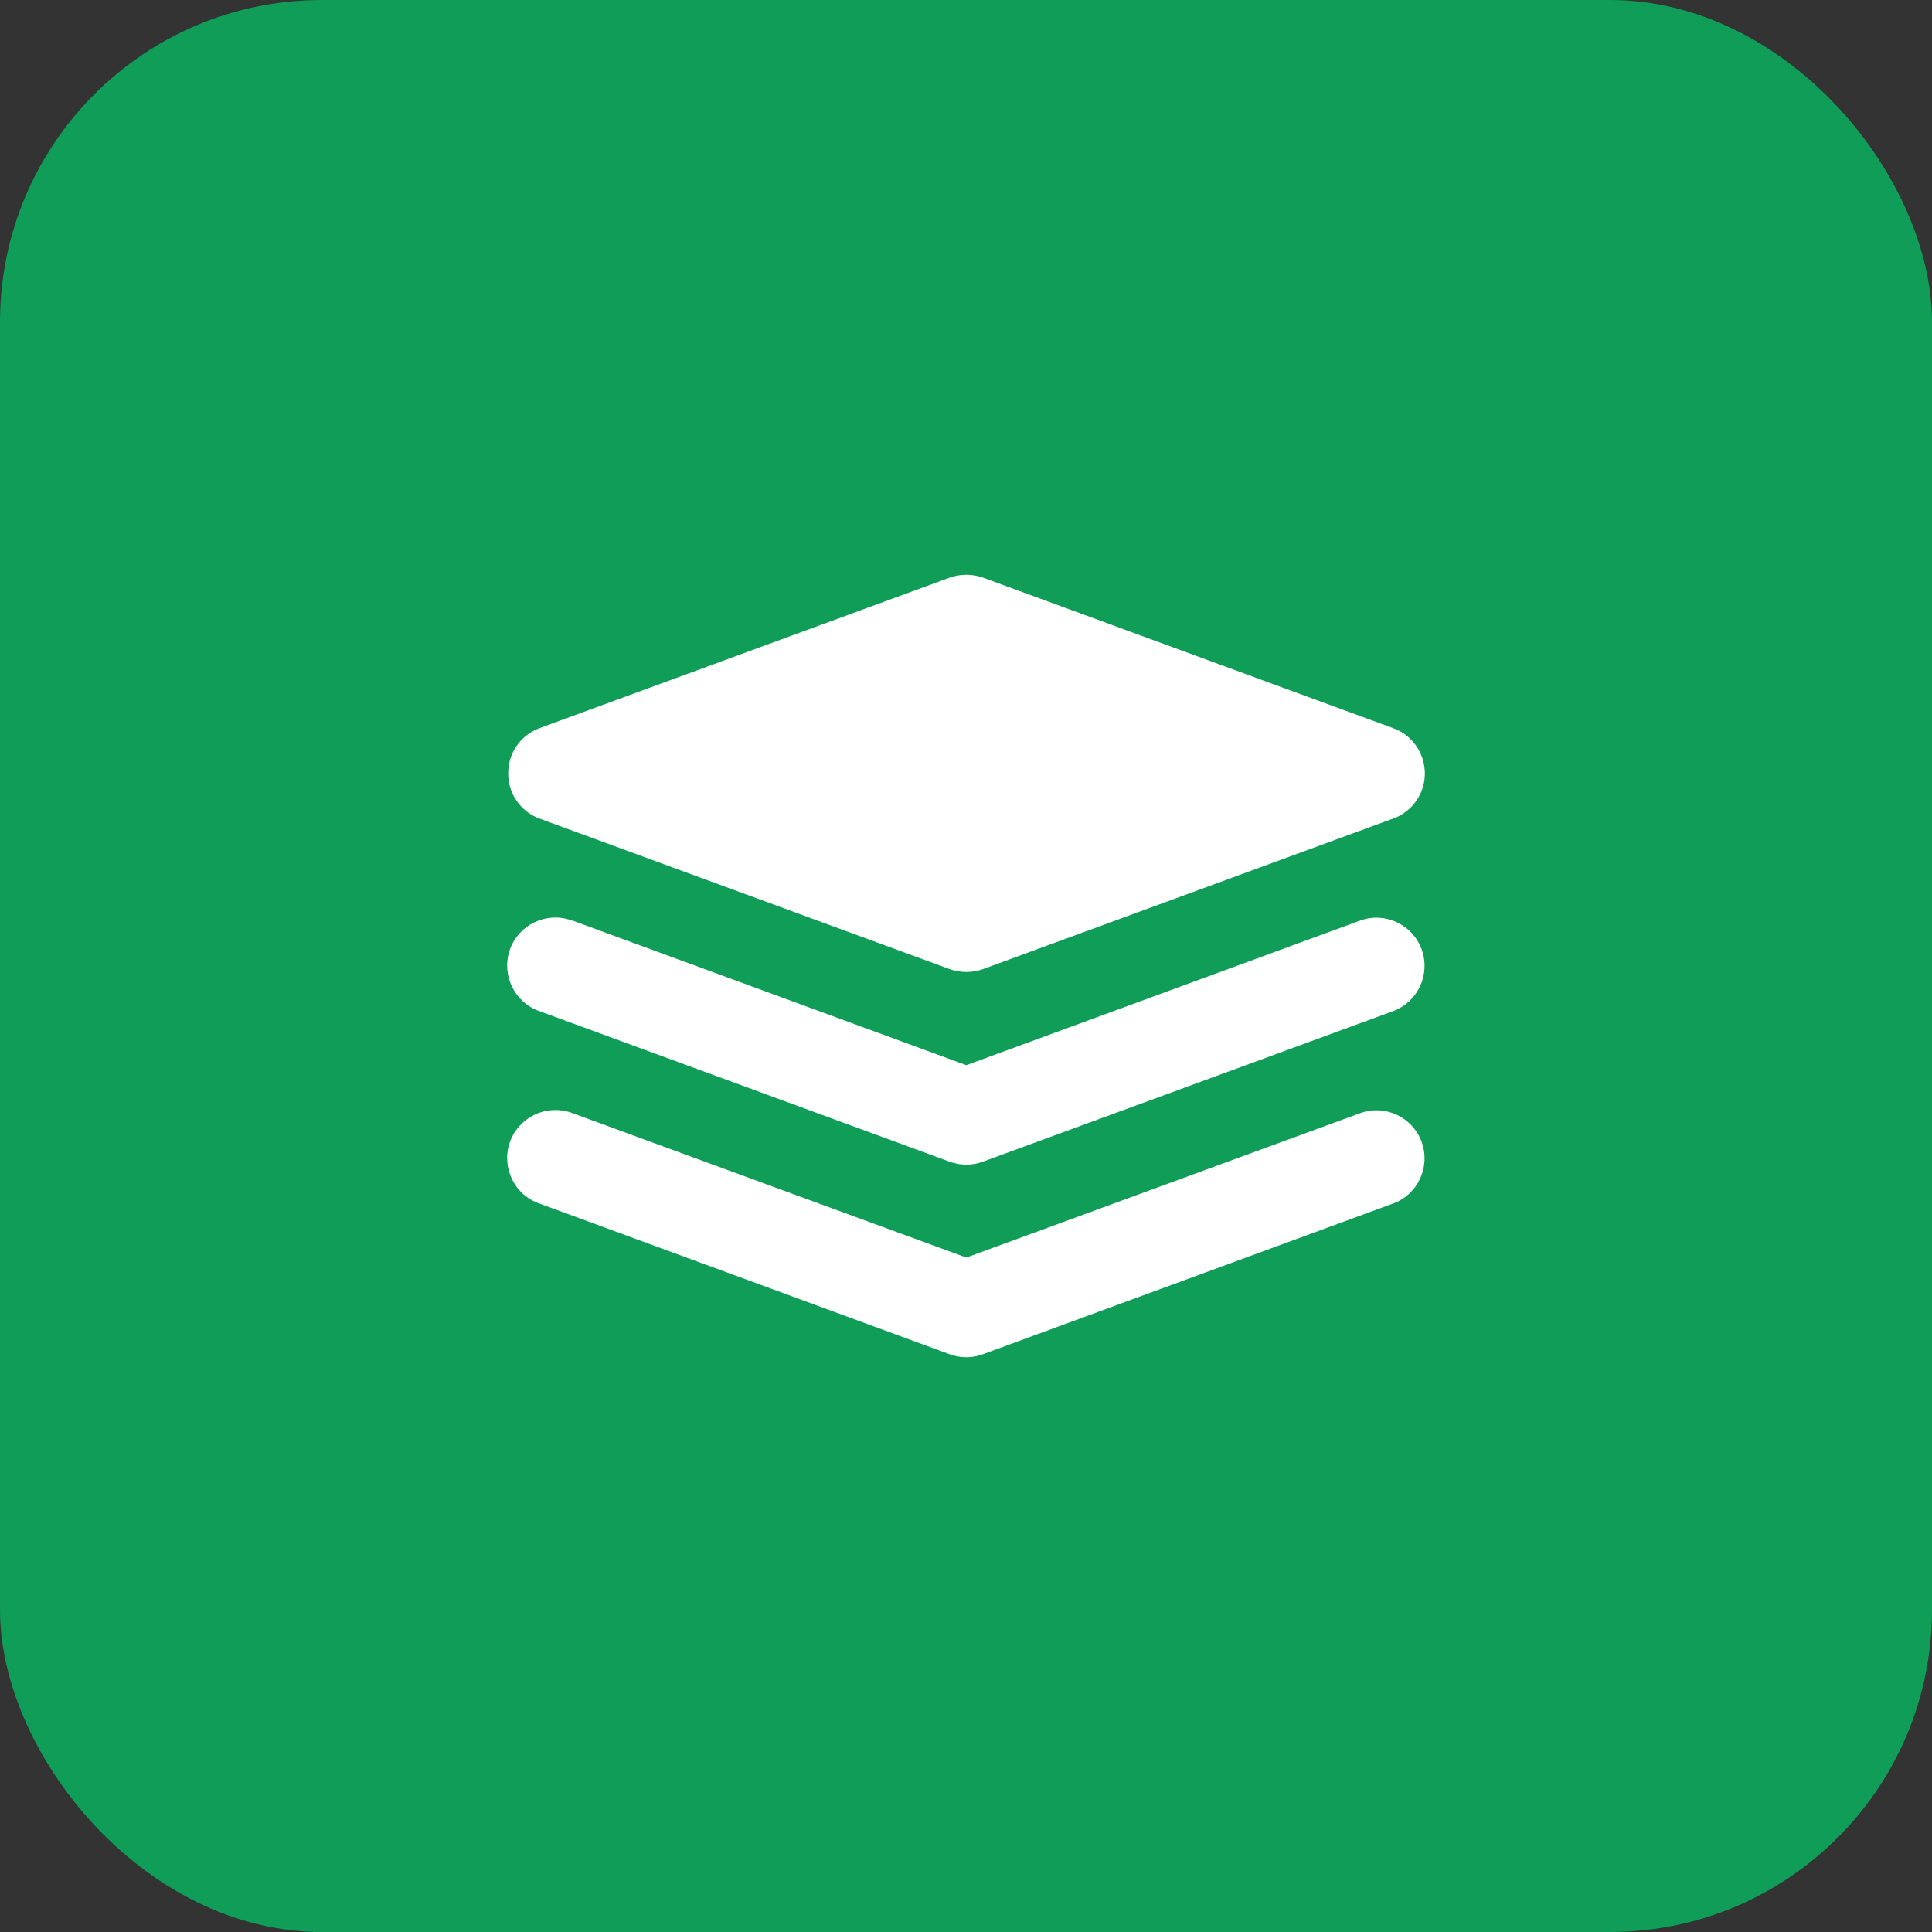
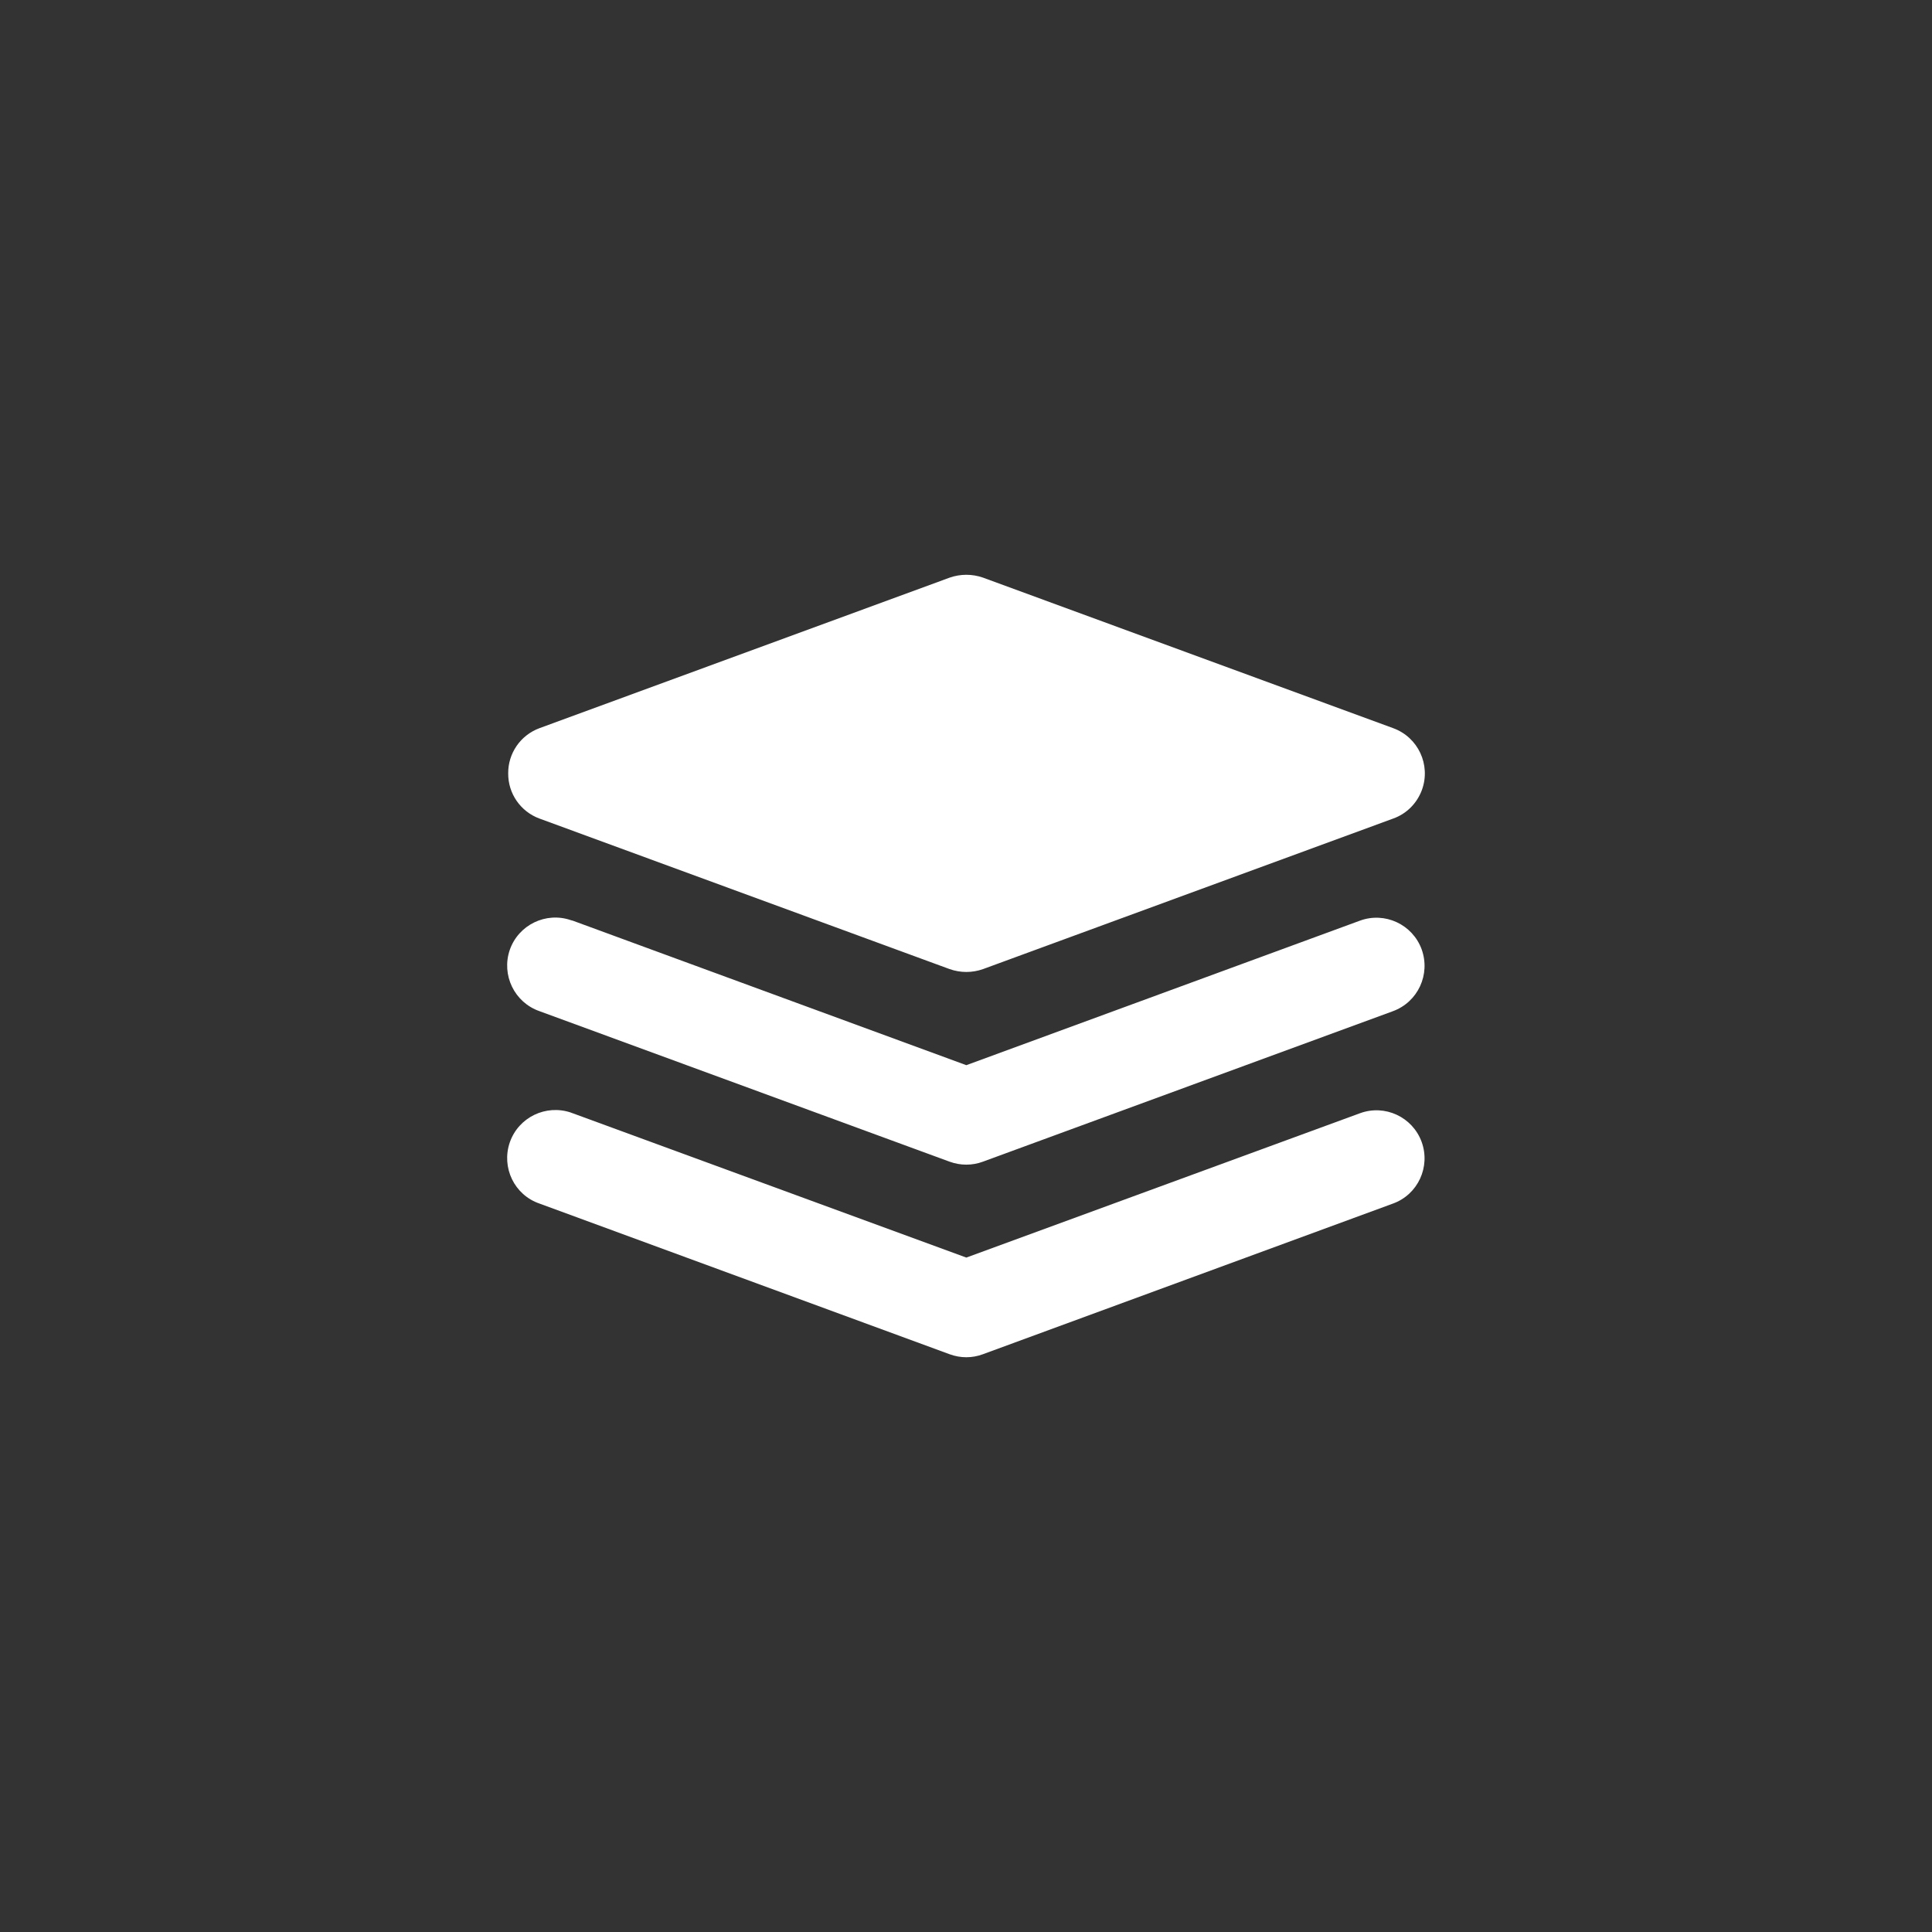
<svg xmlns="http://www.w3.org/2000/svg" width="48" height="48" viewBox="0 0 48 48" fill="none">
  <rect x="0" y="0" width="48" height="48" fill="#333333" stroke="none" />
-   <rect width="48" height="48" rx="8" fill="#0F9D58" />
  <path d="M35.32 28.369C35.092 27.749 34.405 27.43 33.786 27.659L24.008 31.244L14.231 27.659C14.215 27.655 14.203 27.651 14.188 27.643C13.564 27.43 12.882 27.757 12.665 28.384C12.452 29.008 12.779 29.69 13.406 29.903L23.594 33.646C23.863 33.745 24.154 33.745 24.419 33.646L34.606 29.903C35.23 29.678 35.545 28.988 35.32 28.369ZM35.32 23.584C35.092 22.965 34.405 22.646 33.786 22.874L24.008 26.464L14.231 22.874C14.215 22.87 14.203 22.867 14.188 22.863C13.564 22.646 12.882 22.977 12.665 23.6C12.452 24.223 12.779 24.906 13.406 25.123L23.594 28.862C23.863 28.96 24.154 28.96 24.419 28.862L34.606 25.123C35.23 24.894 35.545 24.208 35.32 23.584ZM34.61 18.09L24.423 14.351C24.154 14.257 23.863 14.257 23.594 14.351L13.406 18.09C12.933 18.264 12.622 18.713 12.626 19.214C12.622 19.715 12.933 20.165 13.406 20.338L23.594 24.077C23.863 24.172 24.154 24.172 24.423 24.077L34.61 20.338C34.946 20.22 35.206 19.956 35.328 19.624C35.553 19.001 35.233 18.315 34.61 18.09ZM13.406 20.338L23.594 24.077C23.863 24.172 24.154 24.172 24.423 24.077L34.61 20.338C34.946 20.22 35.206 19.956 35.328 19.624C35.553 19.001 35.233 18.315 34.61 18.09L24.423 14.351C24.154 14.257 23.863 14.257 23.594 14.351L13.406 18.09C12.933 18.264 12.622 18.713 12.626 19.214C12.622 19.715 12.933 20.165 13.406 20.338ZM33.786 22.874L24.008 26.464L14.231 22.874C14.215 22.87 14.203 22.867 14.188 22.863C13.564 22.646 12.882 22.977 12.665 23.6C12.452 24.223 12.779 24.906 13.406 25.123L23.594 28.862C23.863 28.96 24.154 28.96 24.419 28.862L34.606 25.123C35.23 24.894 35.545 24.208 35.32 23.584C35.092 22.965 34.405 22.646 33.786 22.874ZM33.786 27.659L24.008 31.244L14.231 27.659C14.215 27.655 14.203 27.651 14.188 27.643C13.564 27.43 12.882 27.757 12.665 28.384C12.452 29.008 12.779 29.69 13.406 29.903L23.594 33.646C23.863 33.745 24.154 33.745 24.419 33.646L34.606 29.903C35.23 29.678 35.545 28.988 35.32 28.369C35.092 27.749 34.405 27.43 33.786 27.659ZM13.406 20.338L23.594 24.077C23.863 24.172 24.154 24.172 24.423 24.077L34.61 20.338C34.946 20.22 35.206 19.956 35.328 19.624C35.553 19.001 35.233 18.315 34.61 18.09L24.423 14.351C24.154 14.257 23.863 14.257 23.594 14.351L13.406 18.09C12.933 18.264 12.622 18.713 12.626 19.214C12.622 19.715 12.933 20.165 13.406 20.338ZM33.786 22.874L24.008 26.464L14.231 22.874C14.215 22.87 14.203 22.867 14.188 22.863C13.564 22.646 12.882 22.977 12.665 23.6C12.452 24.223 12.779 24.906 13.406 25.123L23.594 28.862C23.863 28.96 24.154 28.96 24.419 28.862L34.606 25.123C35.23 24.894 35.545 24.208 35.32 23.584C35.092 22.965 34.405 22.646 33.786 22.874ZM33.786 27.659L24.008 31.244L14.231 27.659C14.215 27.655 14.203 27.651 14.188 27.643C13.564 27.43 12.882 27.757 12.665 28.384C12.452 29.008 12.779 29.69 13.406 29.903L23.594 33.646C23.863 33.745 24.154 33.745 24.419 33.646L34.606 29.903C35.23 29.678 35.545 28.988 35.32 28.369C35.092 27.749 34.405 27.43 33.786 27.659Z" fill="white" />
</svg>